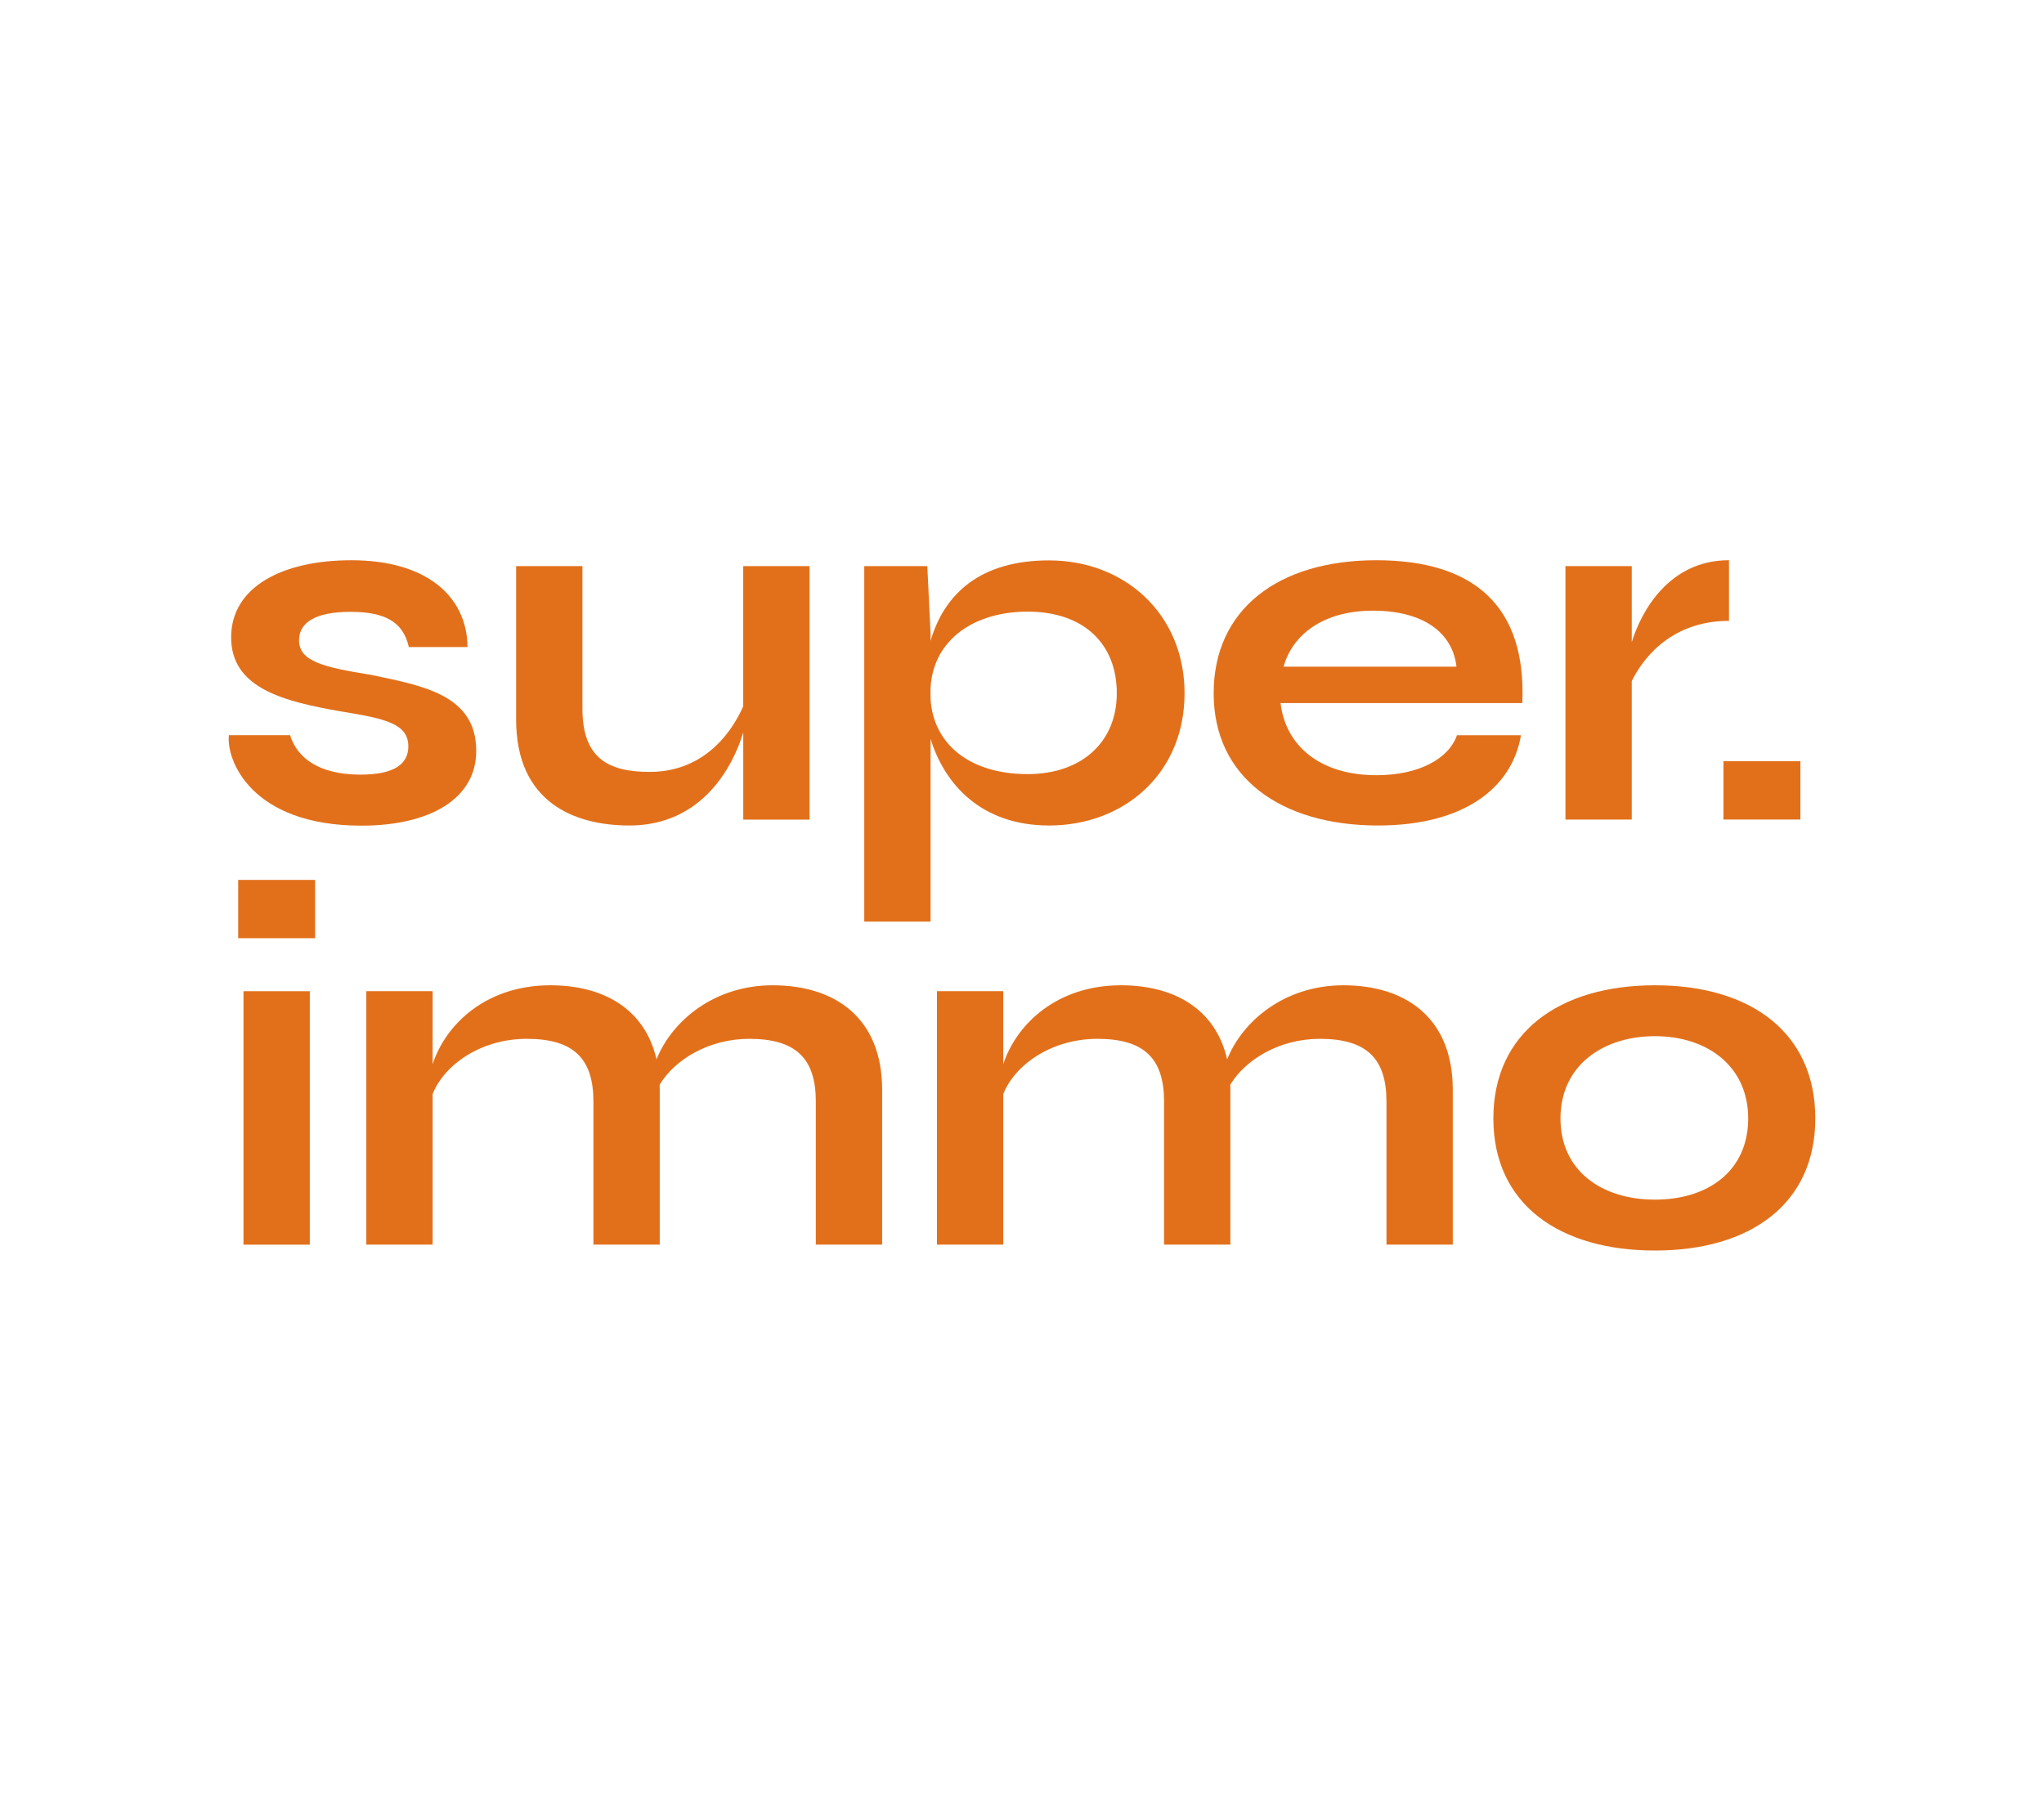
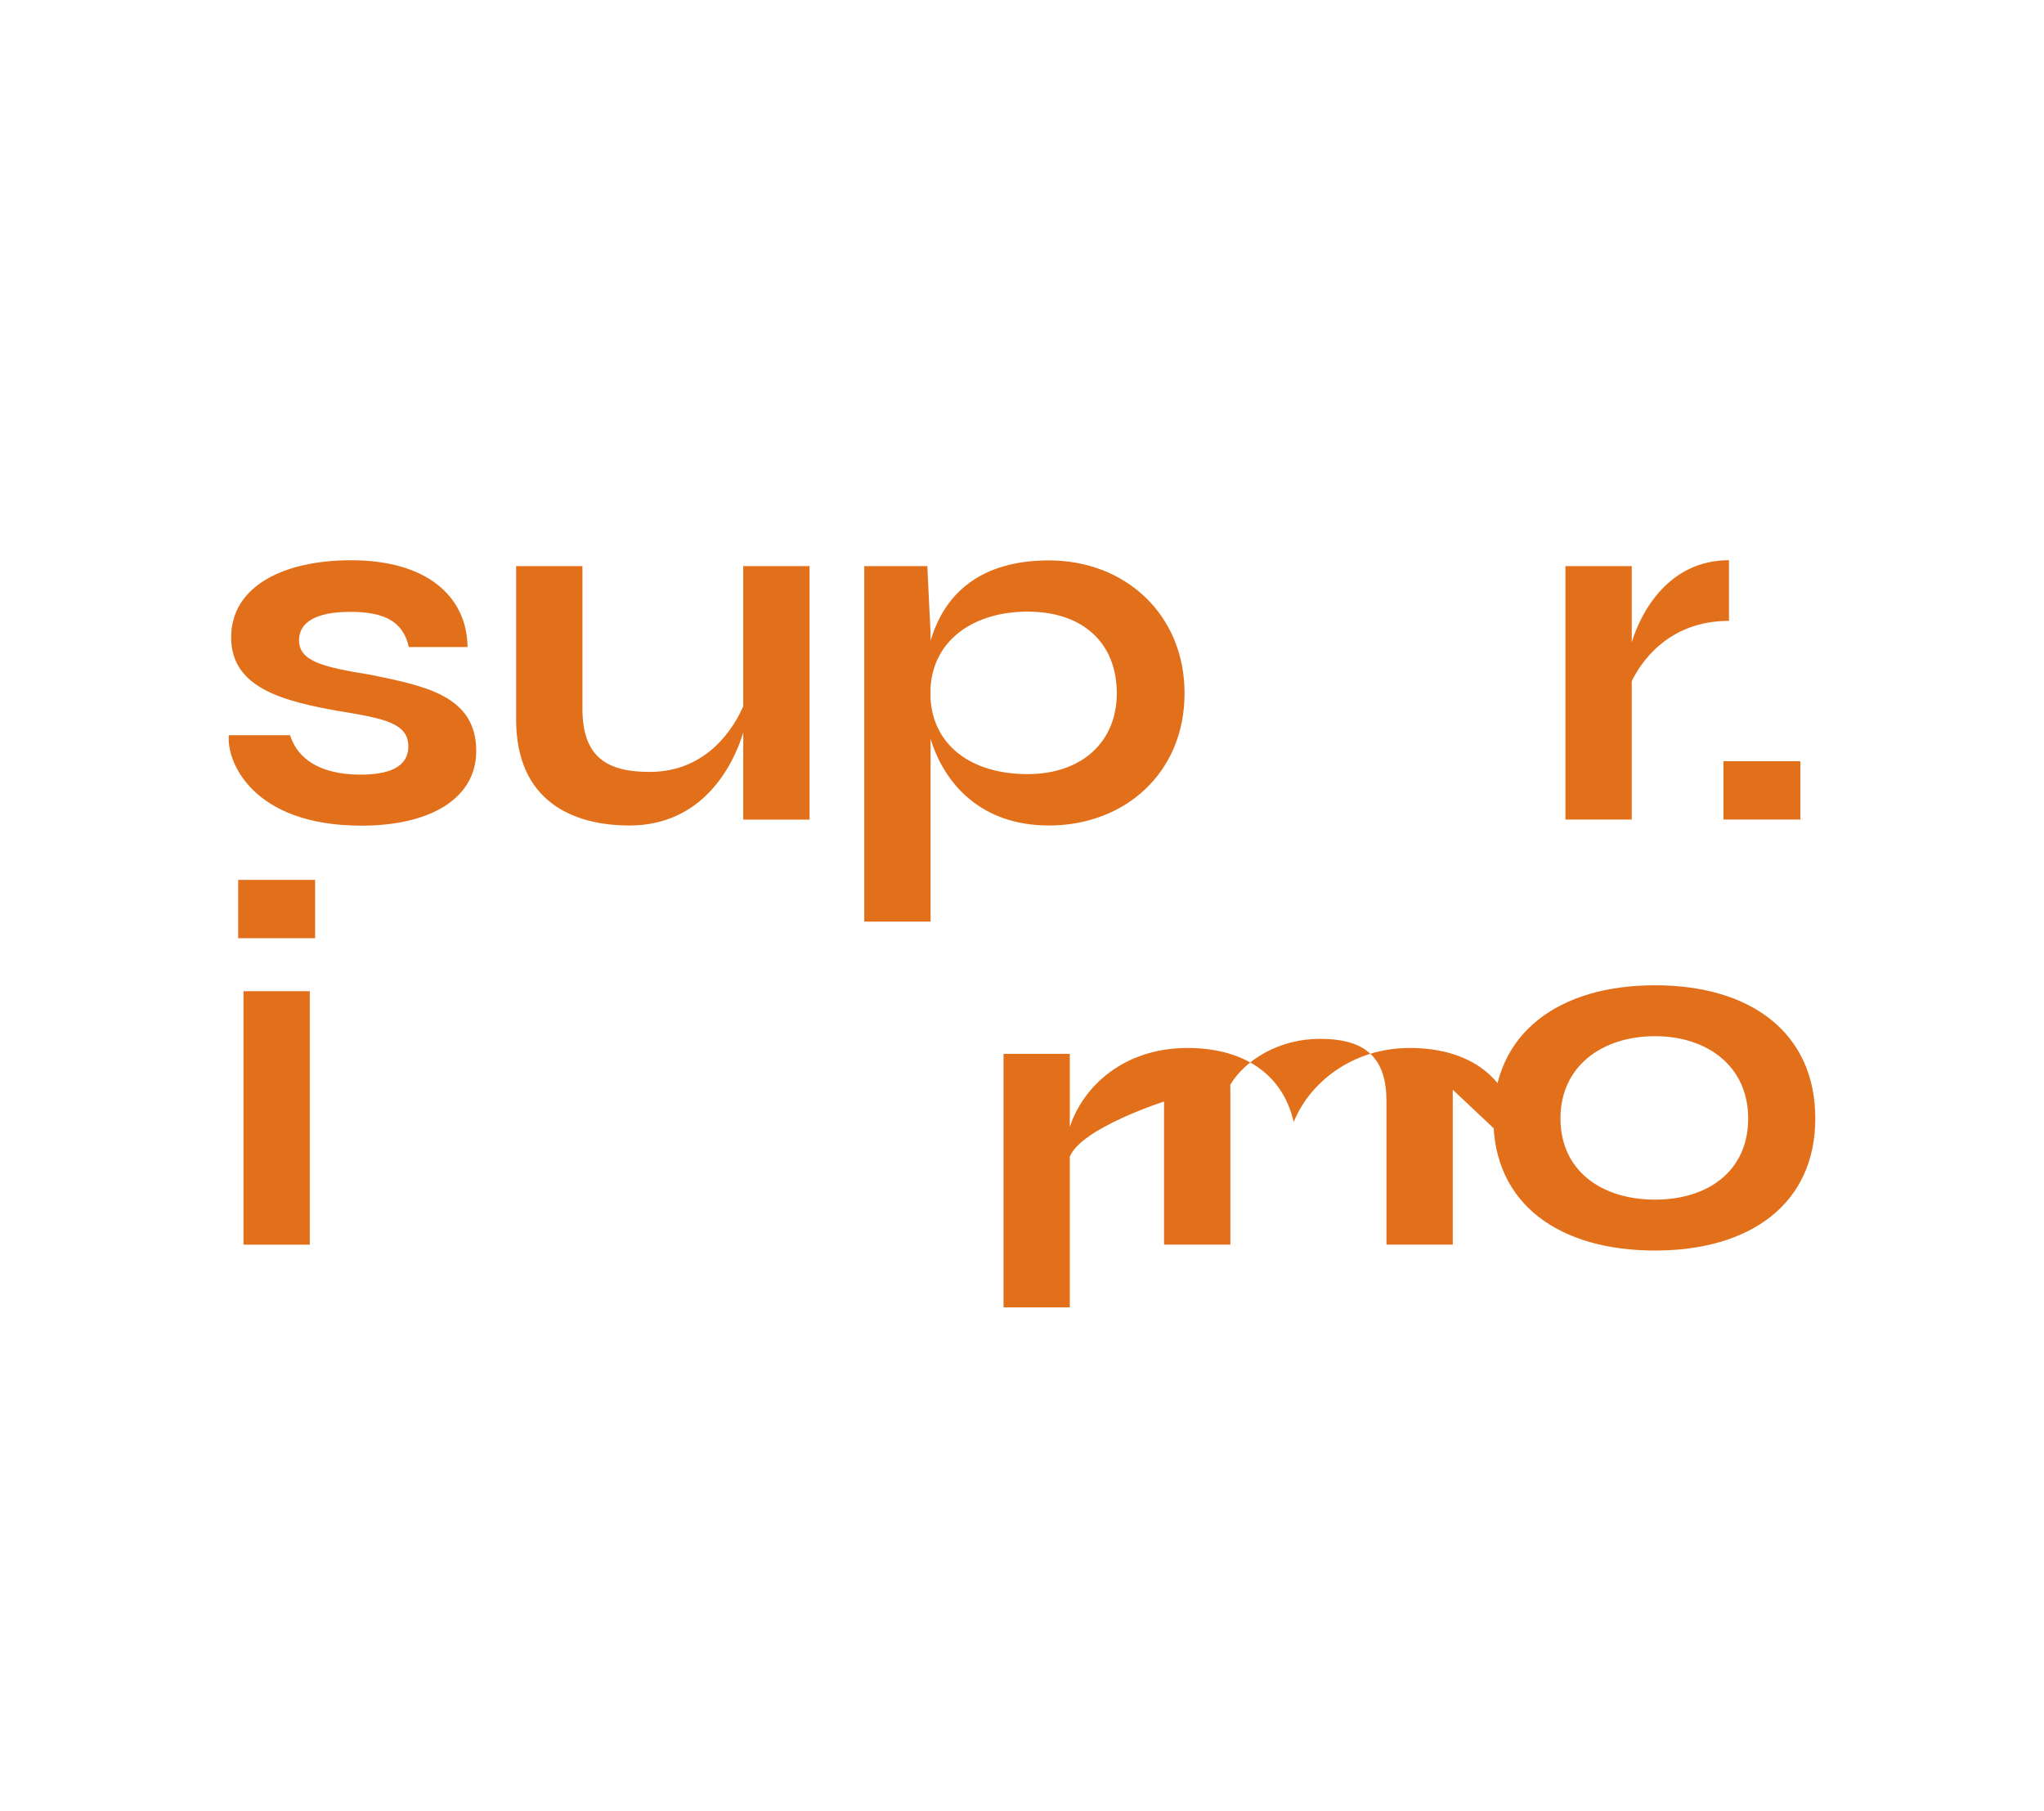
<svg xmlns="http://www.w3.org/2000/svg" id="Calque_2" viewBox="0 0 662.16 586.6">
  <defs>
    <style>.cls-1{fill:none;}.cls-2{fill:#e2701b;}</style>
  </defs>
  <g id="Calque_1-2">
    <g>
      <g>
        <path class="cls-2" d="M93.97,238.16c2.33,7.51,9.5,12.68,22.45,12.78,11.86,.08,15.86-3.8,15.86-9.14,0-7.46-7.69-9.03-21.84-11.34-18.81-3.26-35.56-7.62-35.56-23.98s16.6-24.99,38.93-24.99c24.37,0,37.47,11.67,37.65,28.12h-19.01c-1.88-8.25-7.8-11.4-18.98-11.4s-16.59,3.42-16.59,9.17c0,6.86,7.73,8.72,23.3,11.24,16.85,3.51,34.1,6.51,34.1,24.63,0,15.47-14.93,24.22-37.18,24.22-35.83,0-43.85-21.34-42.95-29.31h19.82Z" />
        <path class="cls-2" d="M262.26,183.4v82.11h-21.48v-28.22c-3.36,11.1-13.37,30.13-36.87,30.13-17.95,0-36.71-7.57-36.71-34.32v-49.7h21.48v46.13c0,15.91,8.13,20.53,21.79,20.53,19,0,27.53-14.9,30.3-21.26v-45.4h21.48Z" />
        <path class="cls-2" d="M383.74,224.57c0,26.05-19.61,42.85-43.91,42.85-21.8,0-33.77-13.19-38.37-28.05v59.19h-21.48v-115.16h20.42l1.06,21.71v2.48c4.54-15.46,16.34-26.05,38.37-26.05,24.67,0,43.91,17.52,43.91,43.03Zm-21.95,0c0-15.82-10.51-26.43-28.89-26.43-17.13,0-30.47,8.9-31.45,24.58v3.7c.91,14.71,12.76,24.35,31.45,24.35,17.47,0,28.89-10.33,28.89-26.2Z" />
-         <path class="cls-2" d="M492.72,238.18c-2.83,16.97-18.38,29.24-46.29,29.24-31.5,0-53.26-15.58-53.26-42.8s20.89-43.13,52.7-43.13,48.66,15.05,47.28,46.28h-78.31c1.57,13.57,12.51,23.36,31.08,23.36,13.64,0,23.39-5.27,26.07-12.95h20.75Zm-76.9-22.21h56.01c-1.27-11.17-10.93-18.14-27.06-18.14s-26.09,7.81-28.95,18.14Z" />
        <path class="cls-2" d="M560.11,181.49v19.64c-19.88,0-28.68,13.73-31.5,19.53v44.84h-21.48v-82.11h21.48v24.64c3.12-10.11,12.15-26.55,31.5-26.55Z" />
        <path class="cls-2" d="M583.24,265.49h-24.92v-18.89h24.92v18.89Z" />
        <path class="cls-2" d="M102.08,303.93h-24.92v-18.89h24.92v18.89Zm-1.72,17.17v82.11h-21.48v-82.11h21.48Z" />
-         <path class="cls-2" d="M285.77,353.02v50.18h-21.48v-46.36c0-13.9-6.4-20.31-21.57-20.31-13.22,0-24.18,6.82-29.02,14.85,.02,.54,.02,1.09,.02,1.64v50.18h-21.48v-46.36c0-13.9-6.4-20.31-21.56-20.31s-26.87,8.62-30.53,17.89v48.78h-21.48v-82.11h21.48v23.64c4.38-13.27,17.66-25.55,38.13-25.55,17.1,0,30.64,7.56,34.4,24,4.98-12.47,18.68-24,37.64-24,20.21,0,35.45,10.56,35.45,33.84Z" />
-         <path class="cls-2" d="M470.63,353.02v50.18h-21.48v-46.36c0-13.9-6.4-20.31-21.57-20.31-13.22,0-24.18,6.82-29.02,14.85,.02,.54,.02,1.09,.02,1.64v50.18h-21.48v-46.36c0-13.9-6.4-20.31-21.56-20.31s-26.87,8.62-30.53,17.89v48.78h-21.48v-82.11h21.48v23.64c4.38-13.27,17.66-25.55,38.13-25.55,17.1,0,30.64,7.56,34.4,24,4.98-12.47,18.68-24,37.64-24,20.21,0,35.45,10.56,35.45,33.84Z" />
+         <path class="cls-2" d="M470.63,353.02v50.18h-21.48v-46.36c0-13.9-6.4-20.31-21.57-20.31-13.22,0-24.18,6.82-29.02,14.85,.02,.54,.02,1.09,.02,1.64v50.18h-21.48v-46.36s-26.87,8.62-30.53,17.89v48.78h-21.48v-82.11h21.48v23.64c4.38-13.27,17.66-25.55,38.13-25.55,17.1,0,30.64,7.56,34.4,24,4.98-12.47,18.68-24,37.64-24,20.21,0,35.45,10.56,35.45,33.84Z" />
        <path class="cls-2" d="M483.78,362.31c0-27.73,21.29-43.13,52.36-43.13s51.93,15.4,51.93,43.13-21.07,42.8-51.93,42.8-52.36-14.9-52.36-42.8Zm82.55,0c0-16.84-13.18-26.64-30.19-26.64s-30.62,9.63-30.62,26.64,13.4,26.31,30.62,26.31,30.19-9.3,30.19-26.31Z" />
      </g>
-       <rect class="cls-1" width="662.16" height="586.6" />
    </g>
  </g>
</svg>